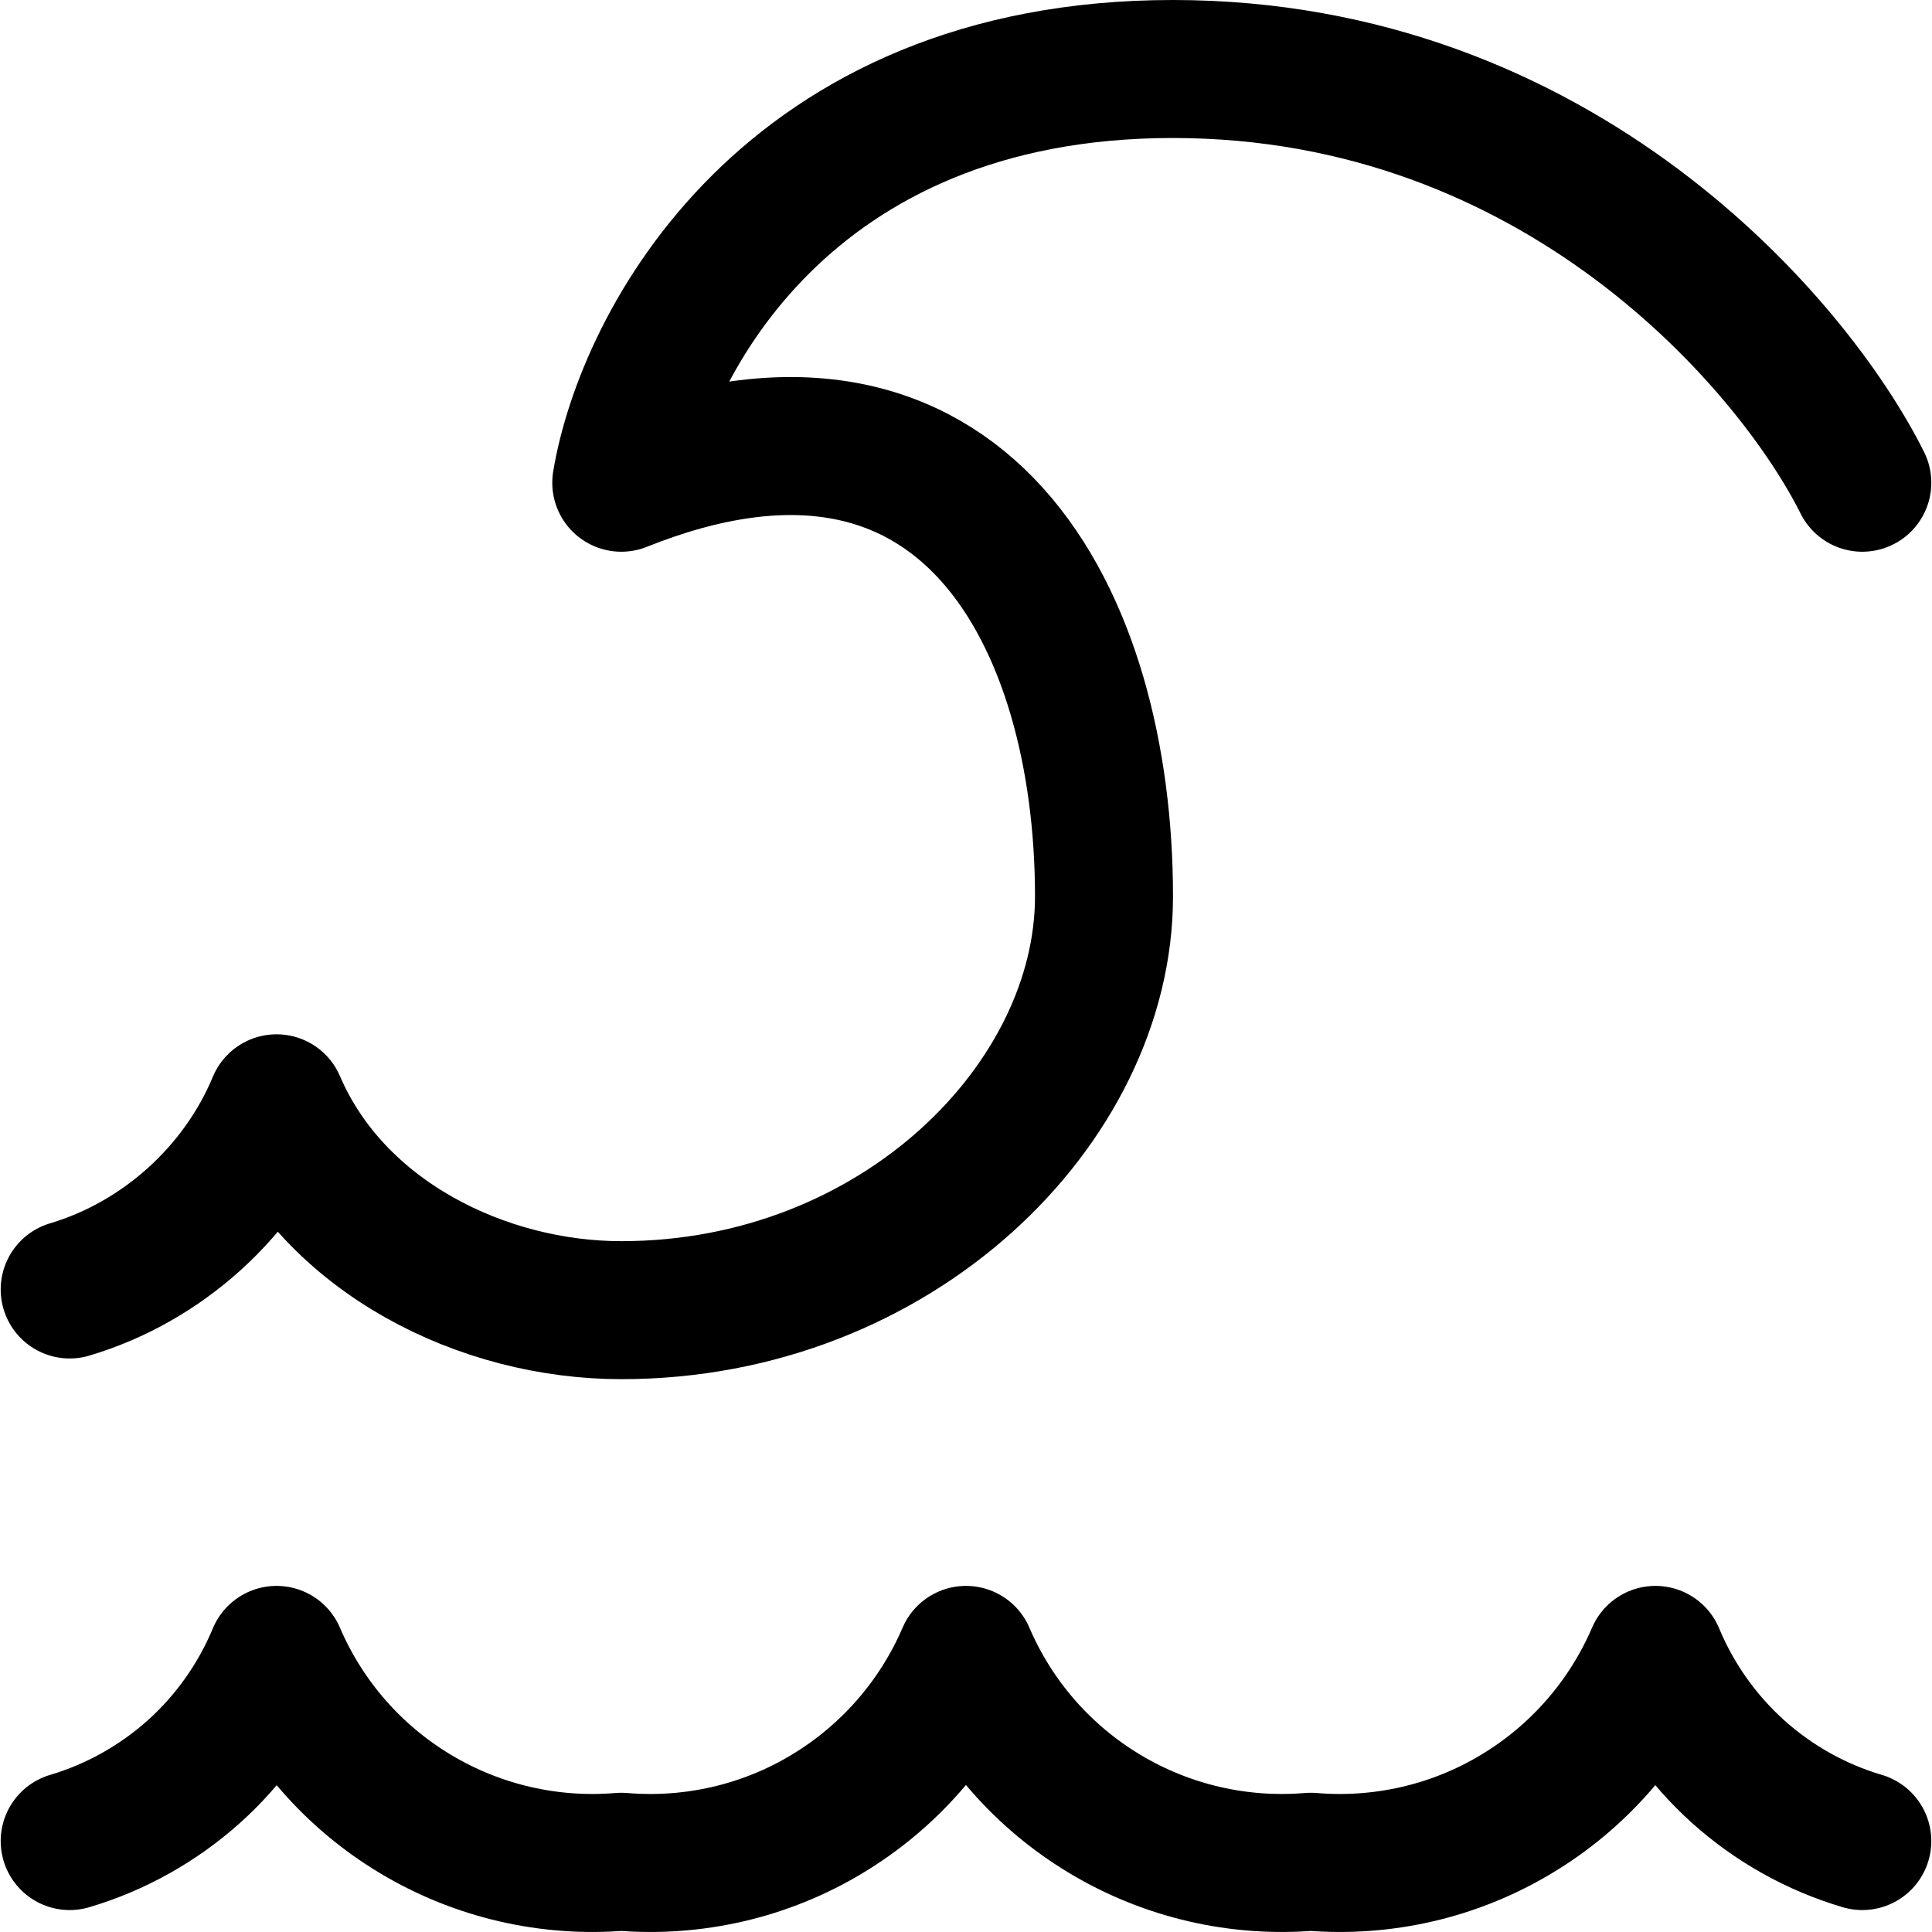
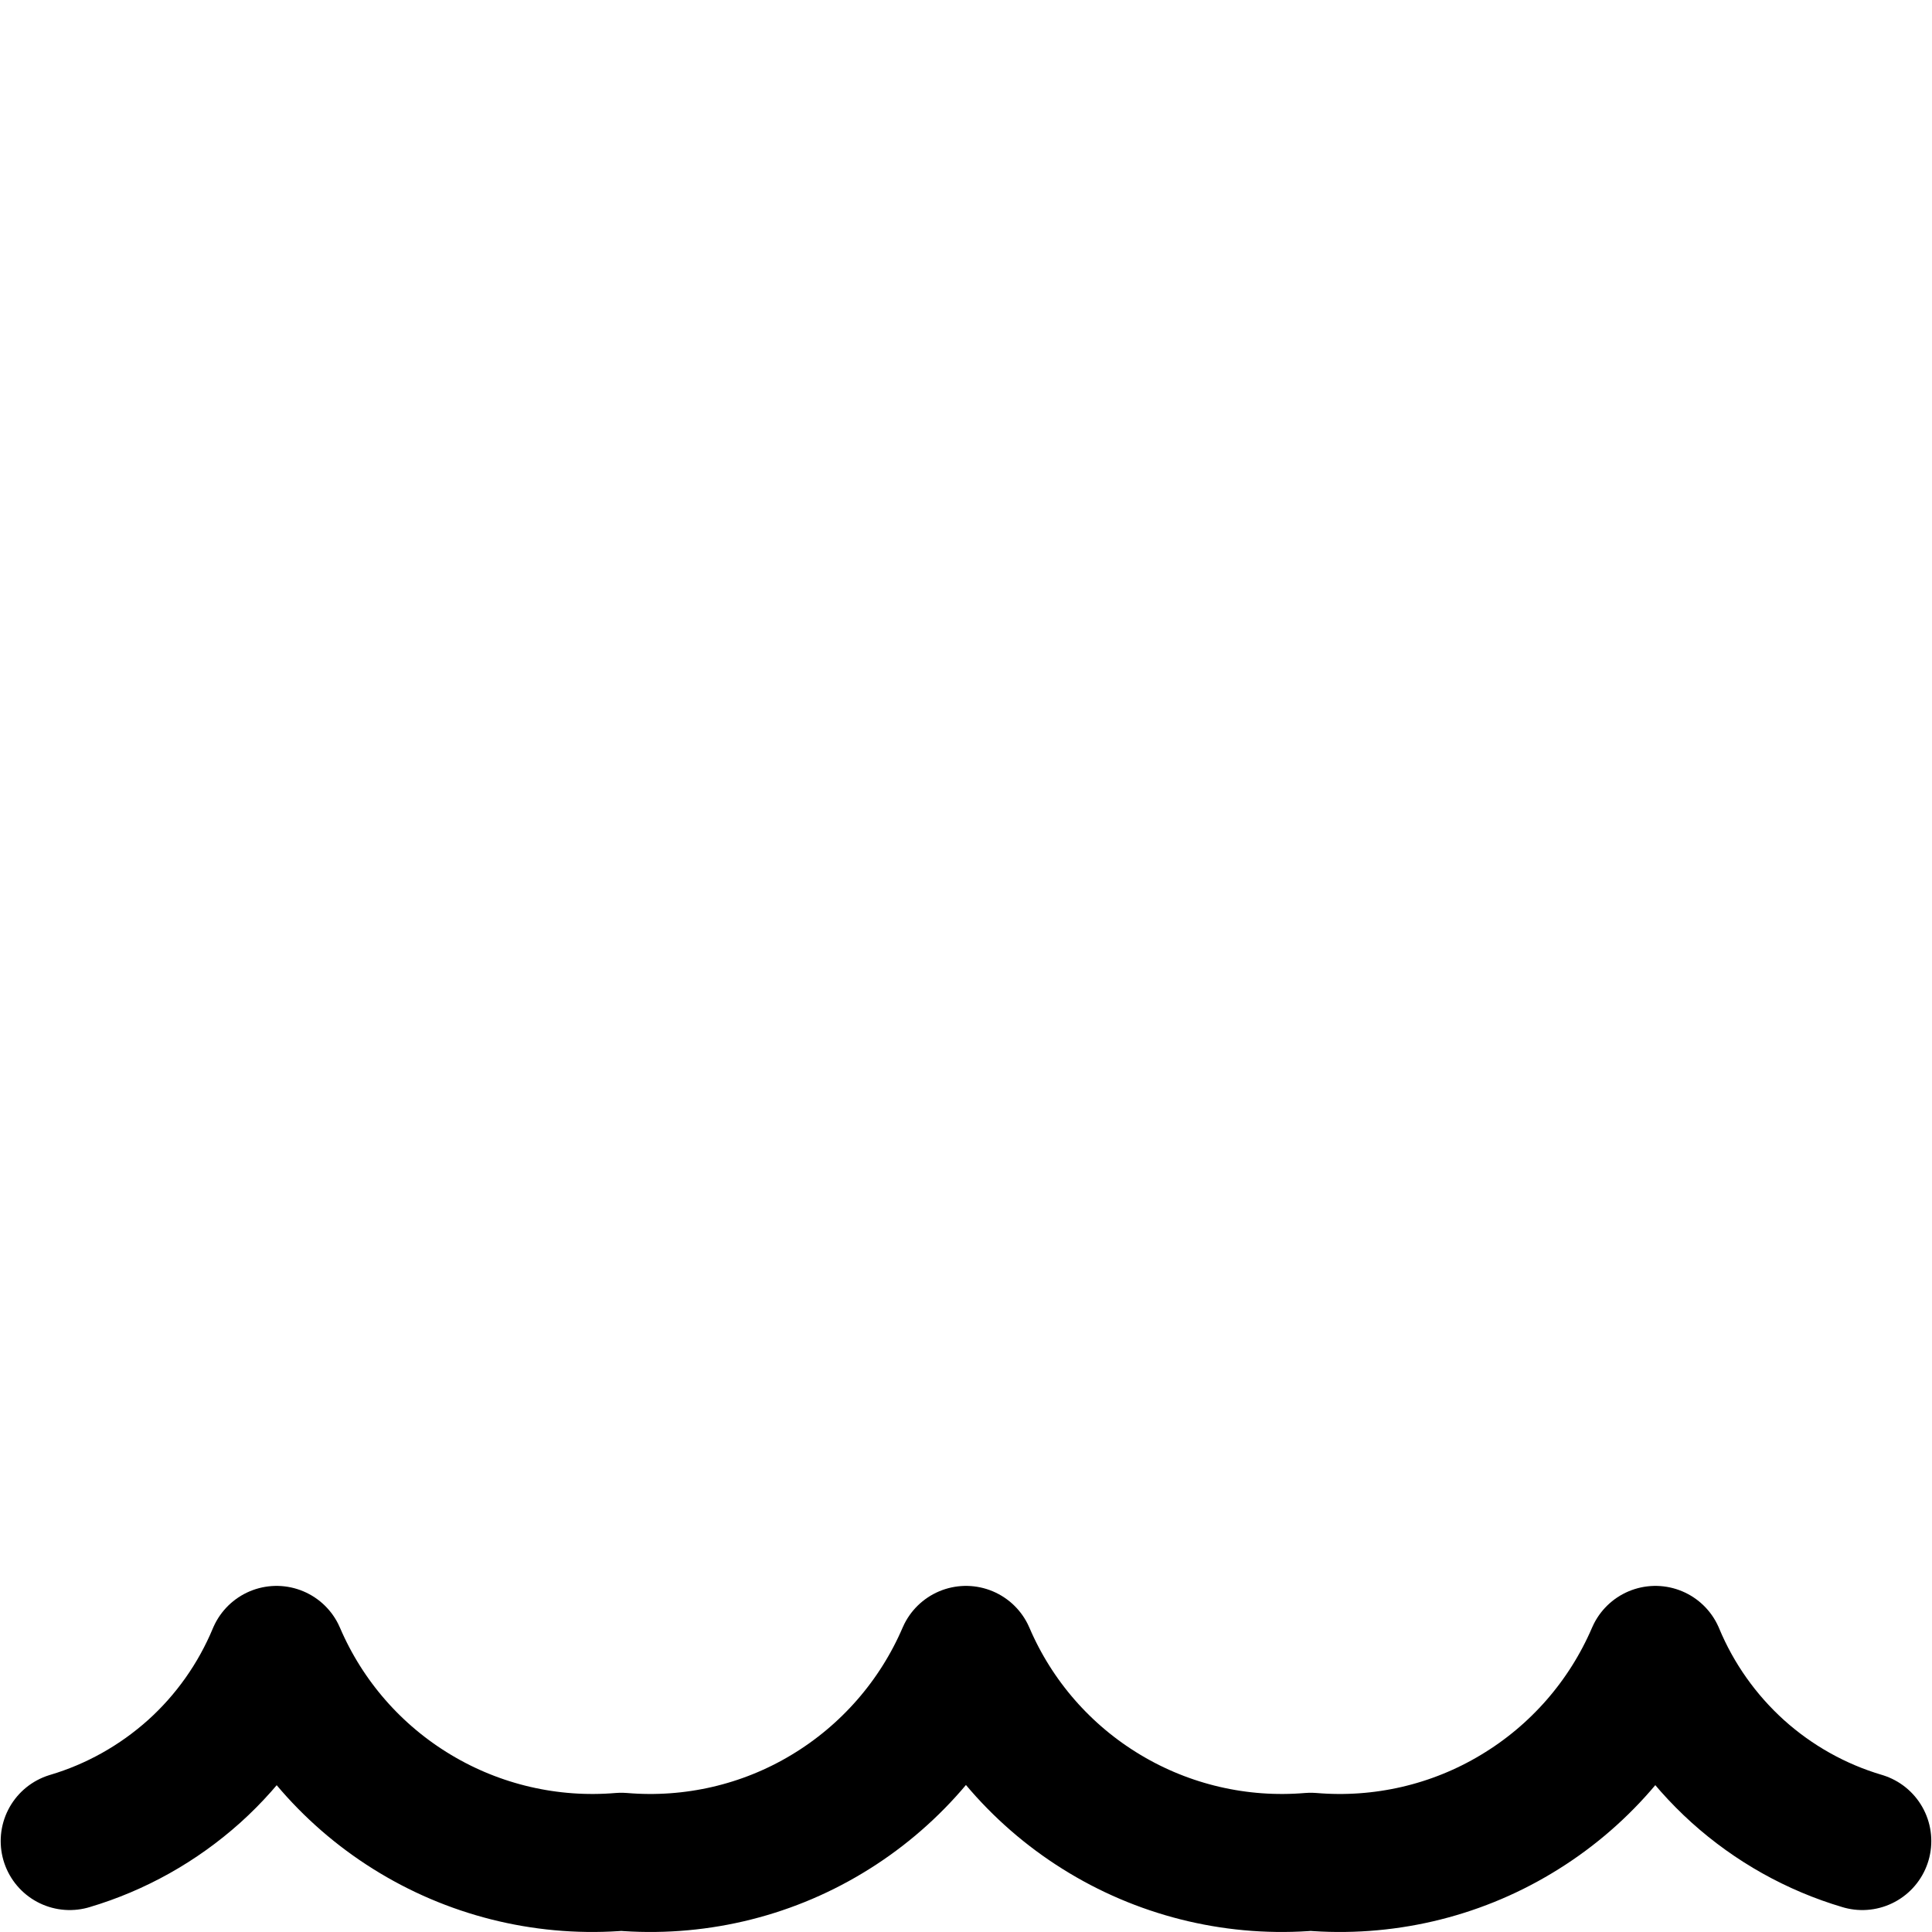
<svg xmlns="http://www.w3.org/2000/svg" fill="none" viewBox="0 0 14 14" id="Tidal-Wave--Streamline-Core">
  <desc>Tidal Wave Streamline Icon: https://streamlinehq.com</desc>
  <g id="tidal-wave--nature-ocean-wave">
    <path id="Vector" stroke="#000000" stroke-linecap="round" stroke-linejoin="round" d="M0.505 13.341c0.334 -0.099 0.642 -0.272 0.902 -0.505 0.259 -0.233 0.463 -0.522 0.597 -0.844 0.206 0.481 0.558 0.884 1.007 1.153 0.448 0.269 0.97 0.39 1.491 0.346 0.521 0.044 1.043 -0.076 1.491 -0.346 0.448 -0.269 0.801 -0.673 1.007 -1.153 0.206 0.481 0.558 0.884 1.007 1.153 0.448 0.269 0.97 0.39 1.491 0.346 0.521 0.044 1.043 -0.076 1.491 -0.346 0.449 -0.269 0.801 -0.673 1.007 -1.153 0.134 0.322 0.338 0.61 0.597 0.844 0.259 0.233 0.567 0.406 0.902 0.505" stroke-width="1" />
-     <path id="Vector_2" stroke="#000000" stroke-linecap="round" stroke-linejoin="round" d="M0.505 9.344c0.669 -0.199 1.231 -0.705 1.499 -1.349 0.418 0.975 1.499 1.499 2.498 1.499 1.999 0 3.498 -1.499 3.498 -2.998 0 -1.999 -0.999 -3.997 -3.498 -2.998C4.668 2.499 5.701 0.5 8.499 0.5 11.297 0.5 12.996 2.499 13.495 3.498" stroke-width="1" />
  </g>
</svg>